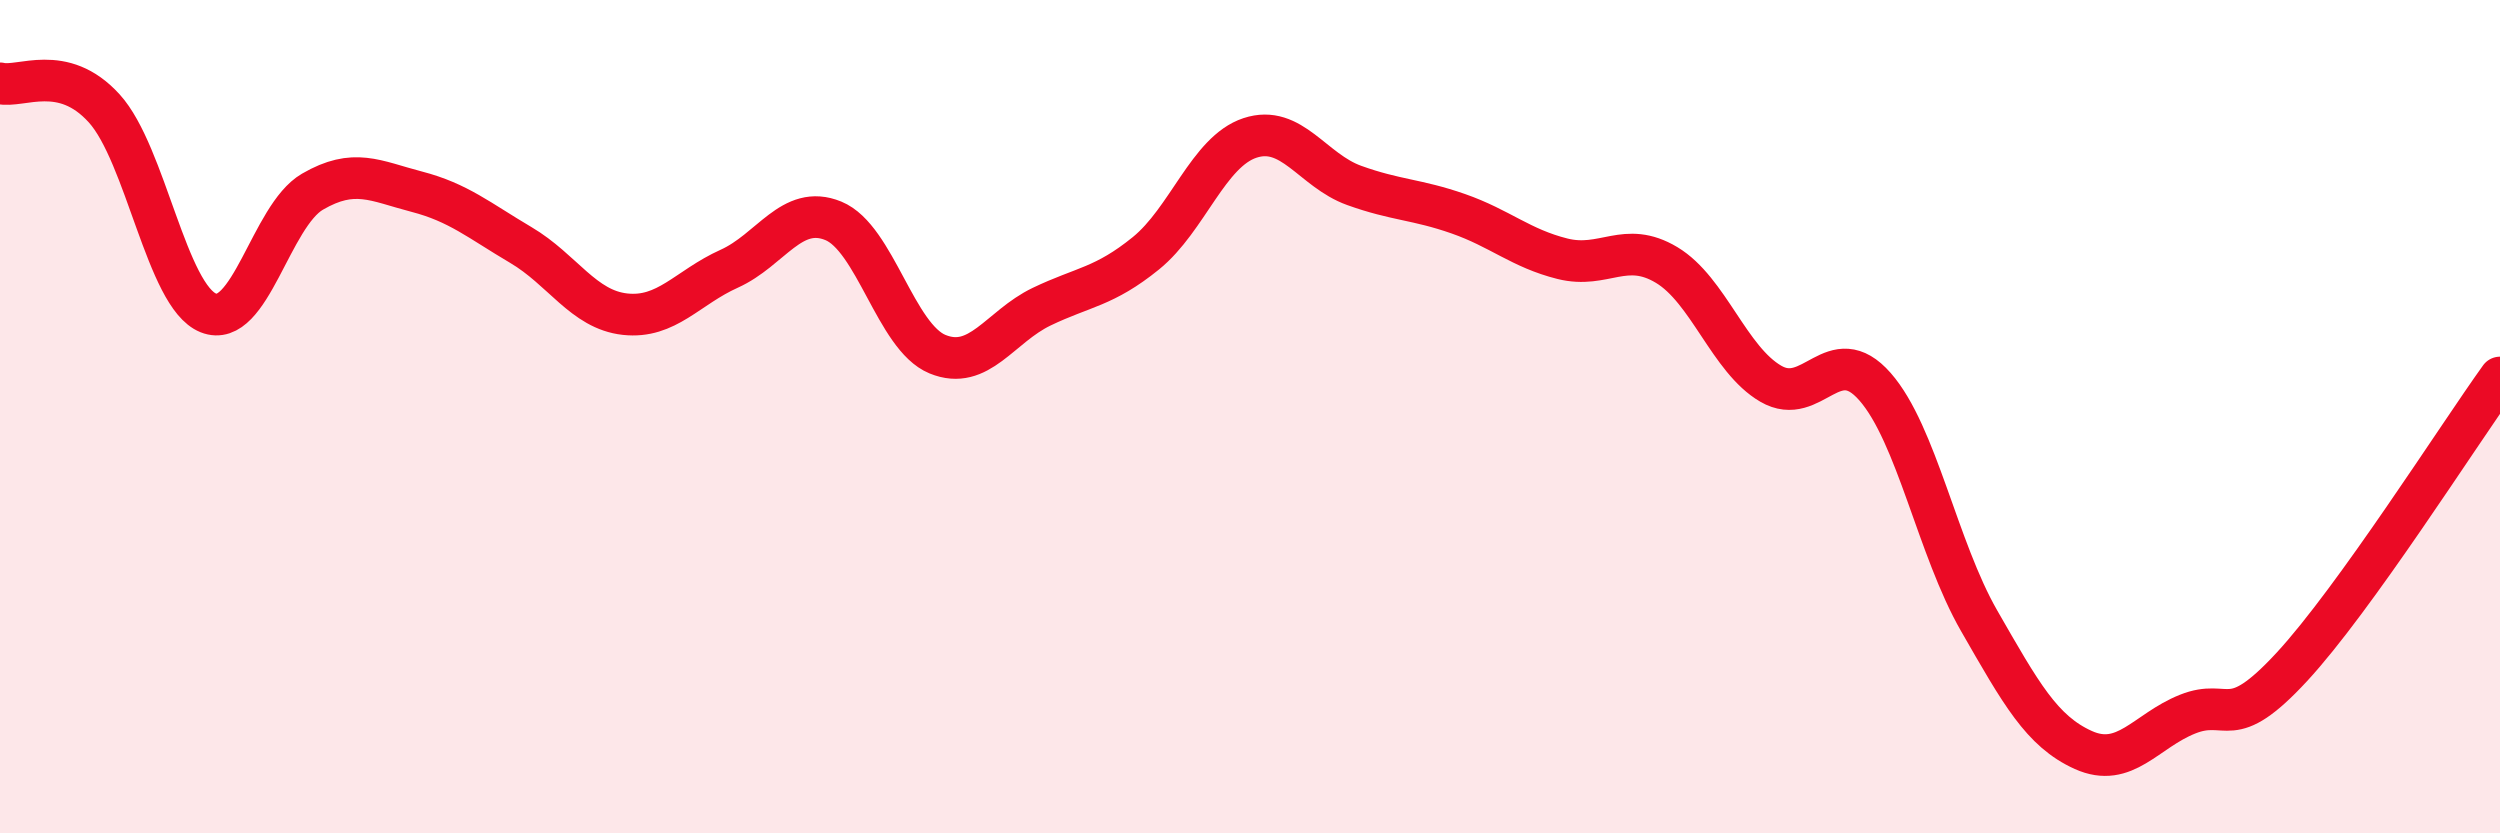
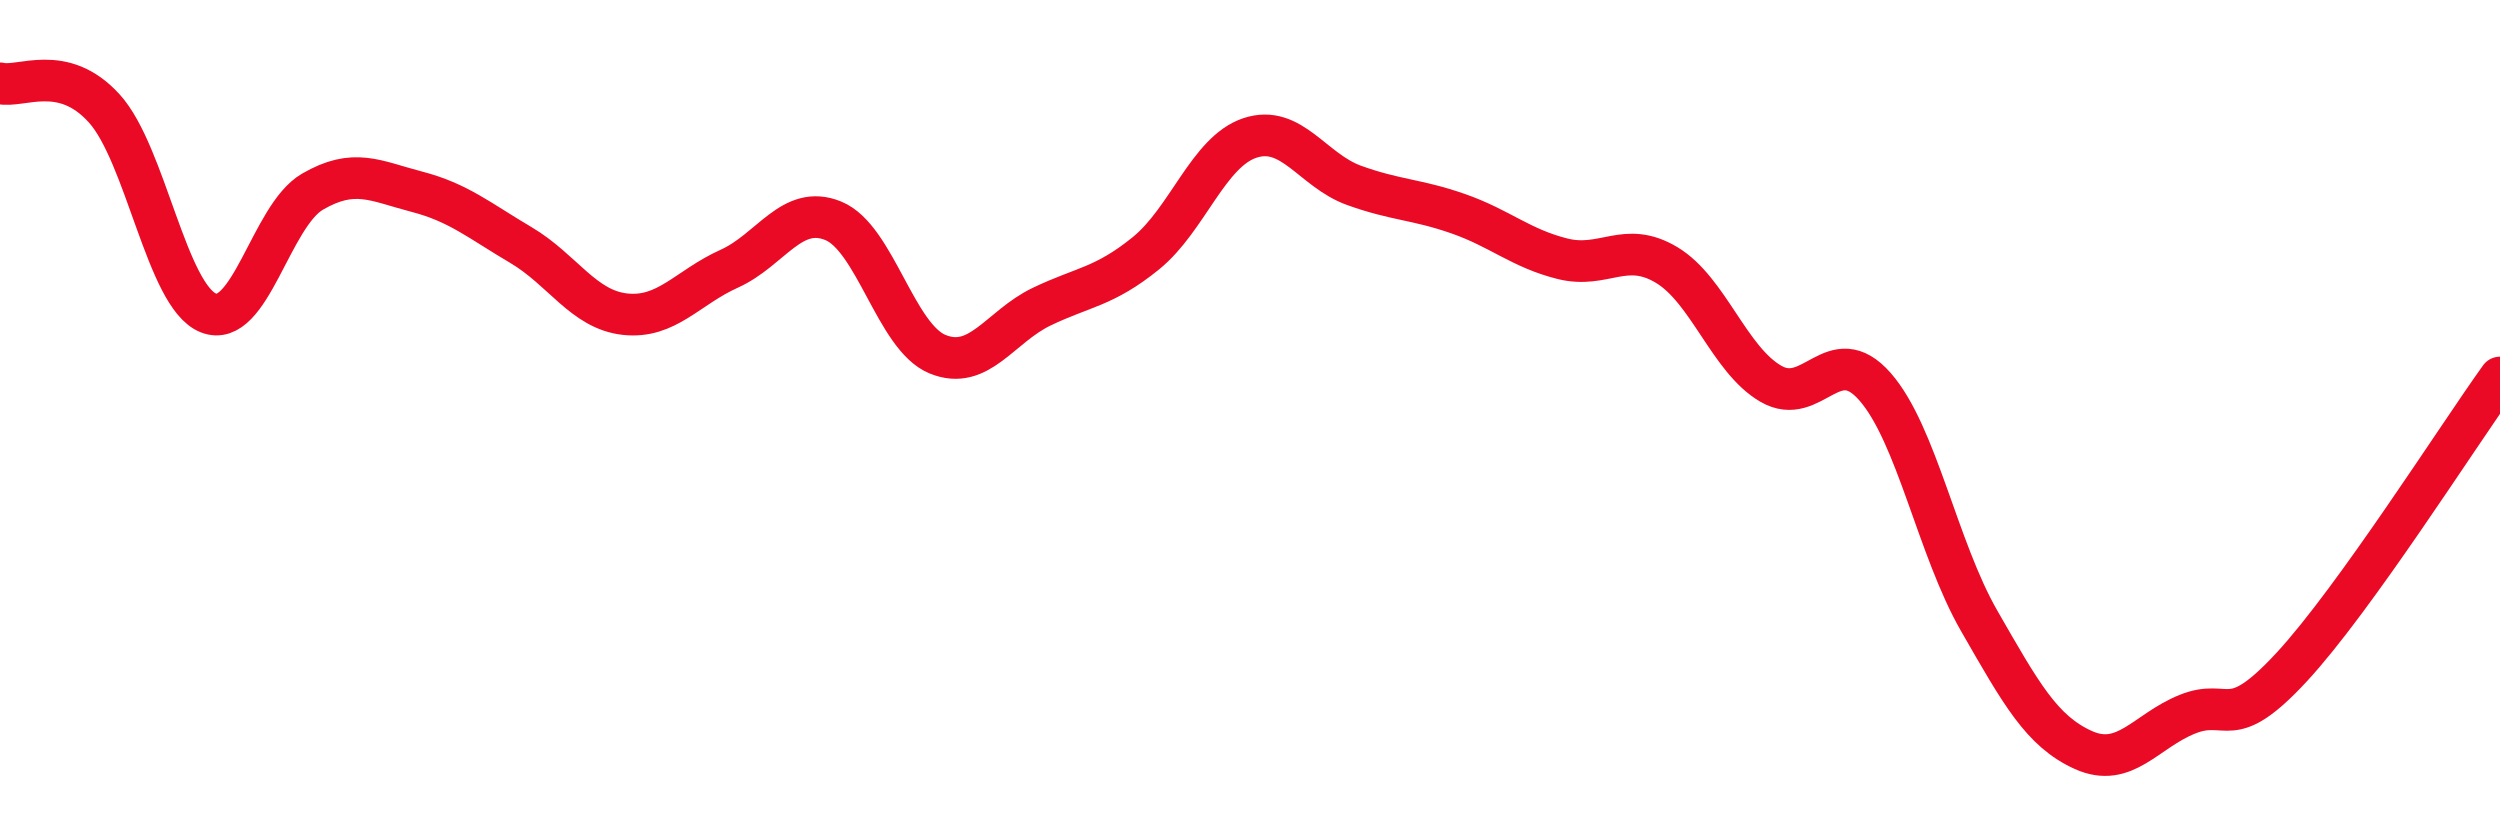
<svg xmlns="http://www.w3.org/2000/svg" width="60" height="20" viewBox="0 0 60 20">
-   <path d="M 0,2 C 0.5,2.12 1.5,1.5 2.5,2.6 C 3.5,3.7 4,7.11 5,7.51 C 6,7.91 6.5,5.18 7.5,4.6 C 8.5,4.02 9,4.34 10,4.6 C 11,4.86 11.5,5.29 12.5,5.88 C 13.5,6.47 14,7.43 15,7.54 C 16,7.65 16.5,6.9 17.5,6.45 C 18.5,6 19,4.89 20,5.3 C 21,5.71 21.5,8.09 22.5,8.5 C 23.5,8.91 24,7.84 25,7.36 C 26,6.88 26.5,6.89 27.5,6.08 C 28.5,5.27 29,3.64 30,3.31 C 31,2.98 31.5,4.09 32.5,4.45 C 33.5,4.81 34,4.78 35,5.13 C 36,5.48 36.5,5.96 37.5,6.21 C 38.5,6.46 39,5.76 40,6.36 C 41,6.96 41.5,8.63 42.5,9.21 C 43.5,9.79 44,8.14 45,9.28 C 46,10.42 46.5,13.16 47.5,14.9 C 48.5,16.64 49,17.55 50,18 C 51,18.45 51.5,17.54 52.5,17.14 C 53.5,16.74 53.5,17.63 55,16.01 C 56.5,14.39 59,10.45 60,9.06L60 20L0 20Z" fill="#EB0A25" opacity="0.1" stroke-linecap="round" stroke-linejoin="round" />
  <path d="M 0,2 C 0.5,2.12 1.5,1.5 2.5,2.6 C 3.5,3.7 4,7.11 5,7.51 C 6,7.91 6.5,5.18 7.5,4.6 C 8.5,4.02 9,4.34 10,4.6 C 11,4.86 11.5,5.29 12.5,5.88 C 13.5,6.47 14,7.43 15,7.54 C 16,7.65 16.5,6.9 17.5,6.45 C 18.5,6 19,4.89 20,5.3 C 21,5.71 21.5,8.09 22.5,8.5 C 23.5,8.91 24,7.84 25,7.36 C 26,6.88 26.5,6.89 27.5,6.08 C 28.5,5.27 29,3.64 30,3.31 C 31,2.98 31.5,4.09 32.5,4.45 C 33.5,4.81 34,4.78 35,5.13 C 36,5.48 36.5,5.96 37.5,6.21 C 38.5,6.46 39,5.76 40,6.36 C 41,6.96 41.5,8.63 42.5,9.21 C 43.5,9.79 44,8.14 45,9.28 C 46,10.42 46.5,13.16 47.5,14.9 C 48.5,16.64 49,17.55 50,18 C 51,18.45 51.5,17.54 52.5,17.14 C 53.5,16.74 53.5,17.63 55,16.01 C 56.5,14.39 59,10.45 60,9.06" stroke="#EB0A25" stroke-width="1" fill="none" stroke-linecap="round" stroke-linejoin="round" />
</svg>